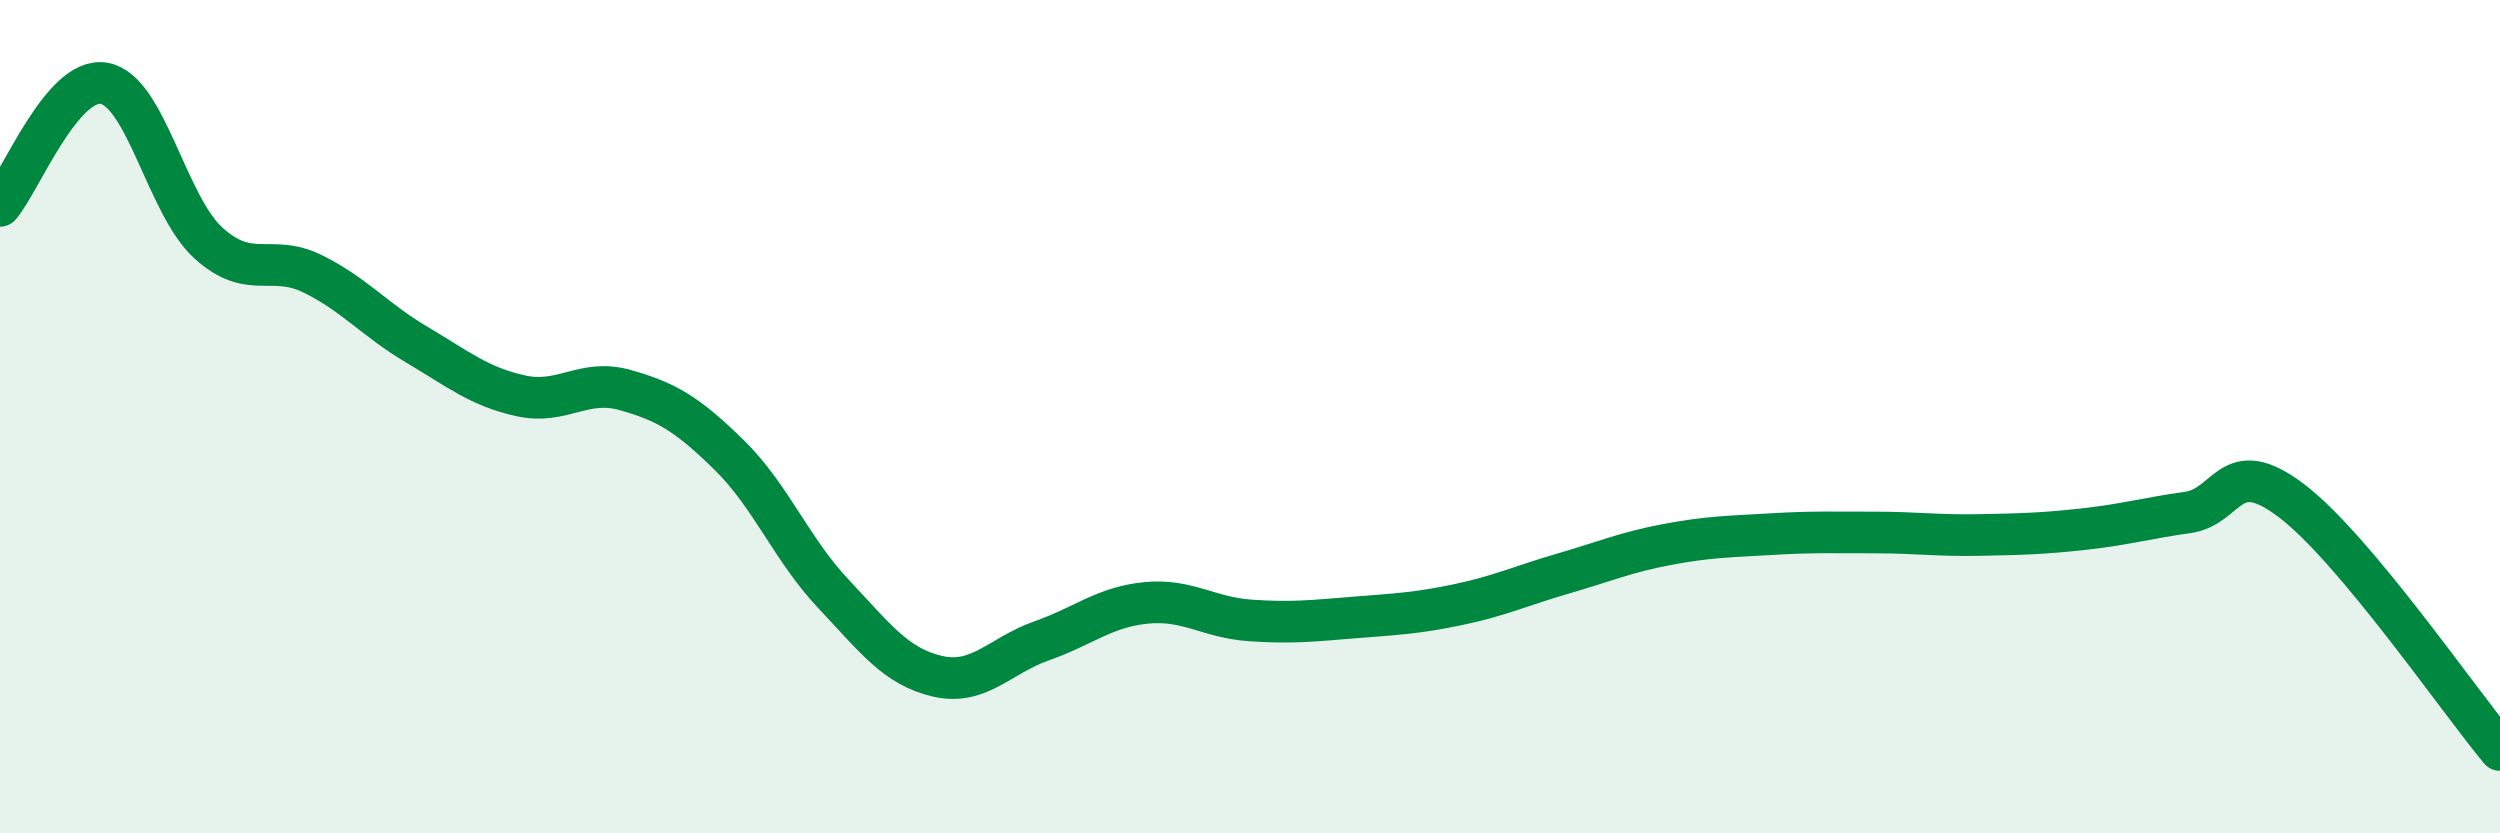
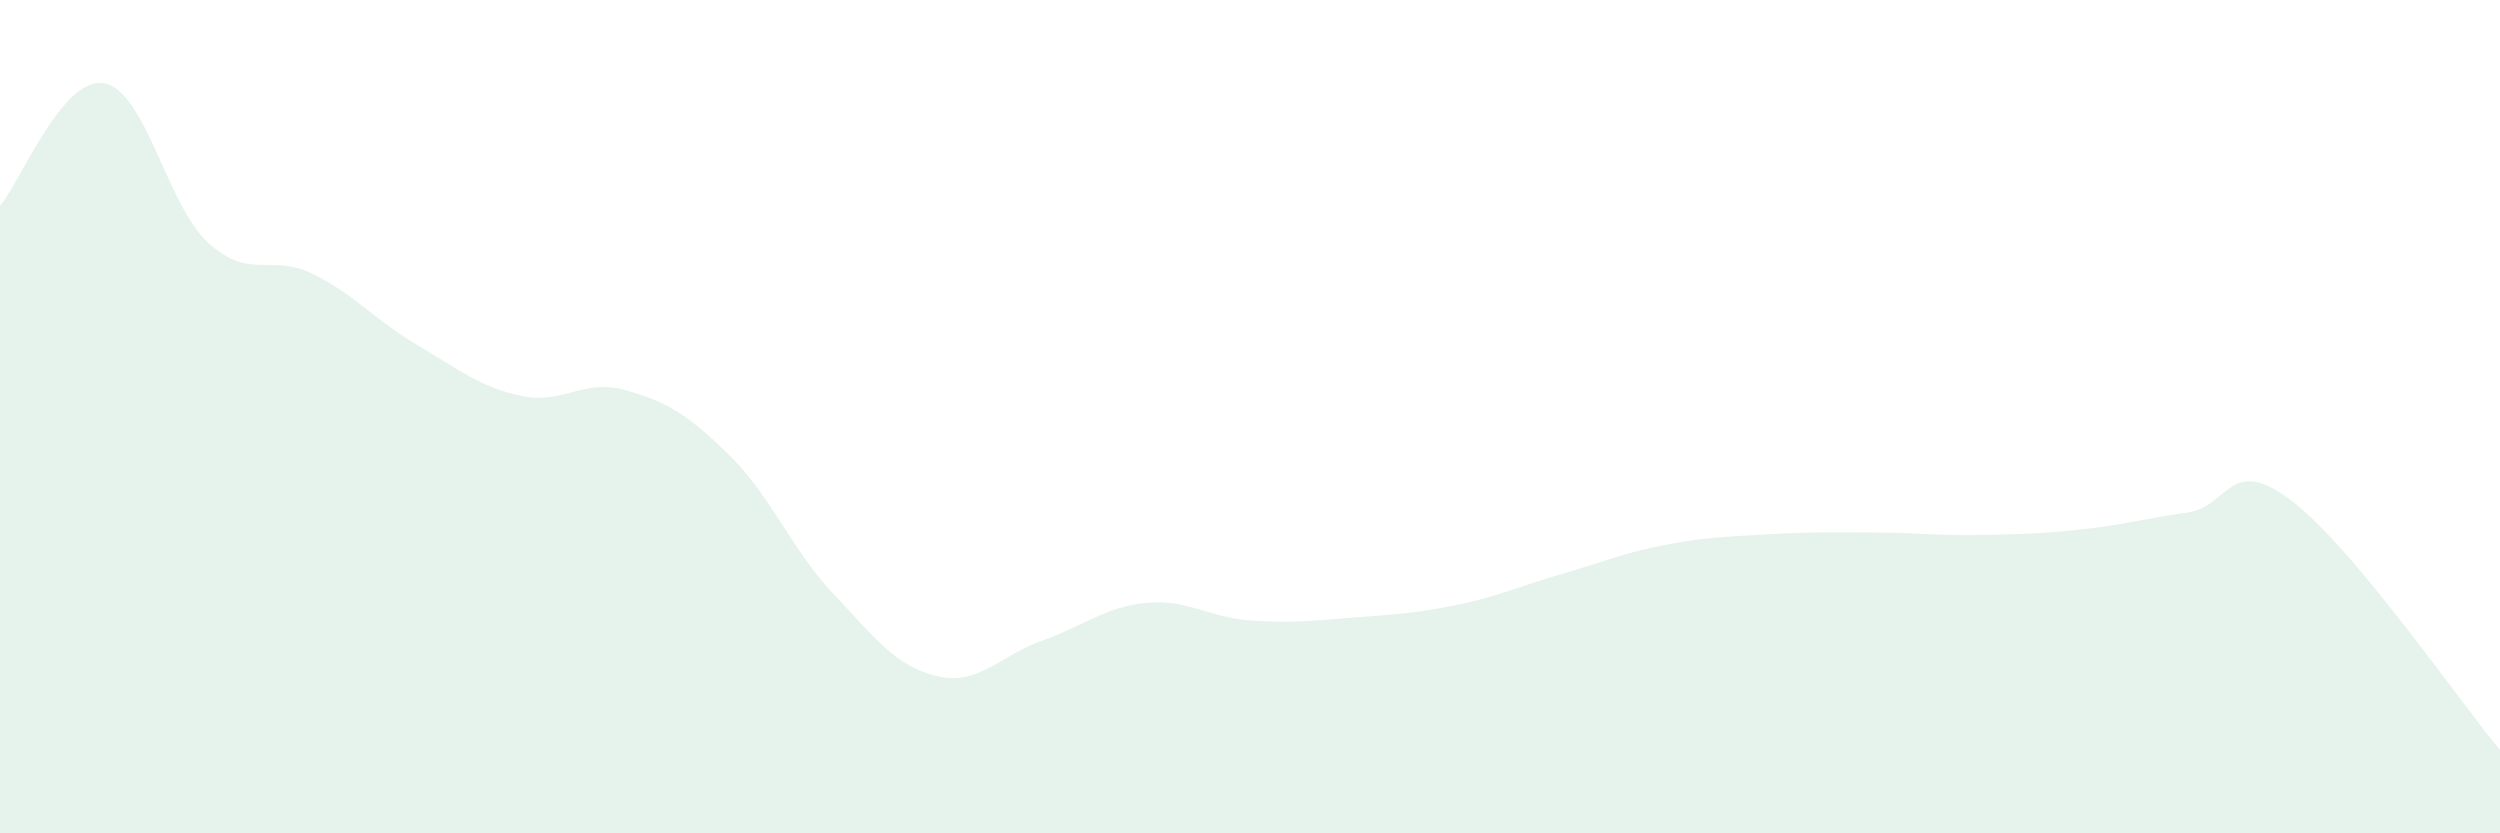
<svg xmlns="http://www.w3.org/2000/svg" width="60" height="20" viewBox="0 0 60 20">
  <path d="M 0,4.94 C 0.5,4.35 1.5,1.82 2.5,2 C 3.5,2.18 4,4.92 5,5.83 C 6,6.74 6.5,6.08 7.5,6.57 C 8.5,7.06 9,7.68 10,8.27 C 11,8.86 11.5,9.28 12.5,9.5 C 13.5,9.72 14,9.08 15,9.36 C 16,9.64 16.5,9.94 17.5,10.92 C 18.5,11.9 19,13.19 20,14.25 C 21,15.31 21.5,16 22.5,16.23 C 23.5,16.46 24,15.73 25,15.38 C 26,15.03 26.5,14.57 27.5,14.47 C 28.5,14.37 29,14.82 30,14.89 C 31,14.96 31.5,14.9 32.5,14.82 C 33.5,14.74 34,14.72 35,14.51 C 36,14.3 36.5,14.06 37.5,13.77 C 38.5,13.48 39,13.26 40,13.07 C 41,12.88 41.5,12.88 42.5,12.82 C 43.5,12.76 44,12.78 45,12.78 C 46,12.78 46.5,12.86 47.5,12.84 C 48.5,12.82 49,12.81 50,12.7 C 51,12.59 51.5,12.44 52.5,12.3 C 53.5,12.16 53.5,10.88 55,12.02 C 56.5,13.16 59,16.8 60,18L60 20L0 20Z" fill="#008740" opacity="0.1" stroke-linecap="round" stroke-linejoin="round" />
-   <path d="M 0,4.94 C 0.5,4.35 1.5,1.82 2.5,2 C 3.5,2.18 4,4.92 5,5.83 C 6,6.74 6.5,6.08 7.5,6.57 C 8.5,7.06 9,7.68 10,8.27 C 11,8.86 11.5,9.28 12.5,9.5 C 13.5,9.72 14,9.08 15,9.36 C 16,9.64 16.5,9.94 17.5,10.92 C 18.5,11.9 19,13.19 20,14.25 C 21,15.31 21.5,16 22.5,16.23 C 23.5,16.46 24,15.73 25,15.38 C 26,15.03 26.5,14.57 27.5,14.47 C 28.5,14.37 29,14.82 30,14.89 C 31,14.96 31.5,14.9 32.5,14.82 C 33.5,14.74 34,14.72 35,14.51 C 36,14.3 36.5,14.06 37.5,13.77 C 38.5,13.48 39,13.26 40,13.07 C 41,12.88 41.5,12.88 42.5,12.82 C 43.5,12.76 44,12.78 45,12.78 C 46,12.78 46.5,12.86 47.5,12.84 C 48.5,12.82 49,12.81 50,12.7 C 51,12.59 51.5,12.44 52.5,12.3 C 53.5,12.16 53.5,10.88 55,12.02 C 56.5,13.16 59,16.8 60,18" stroke="#008740" stroke-width="1" fill="none" stroke-linecap="round" stroke-linejoin="round" />
</svg>